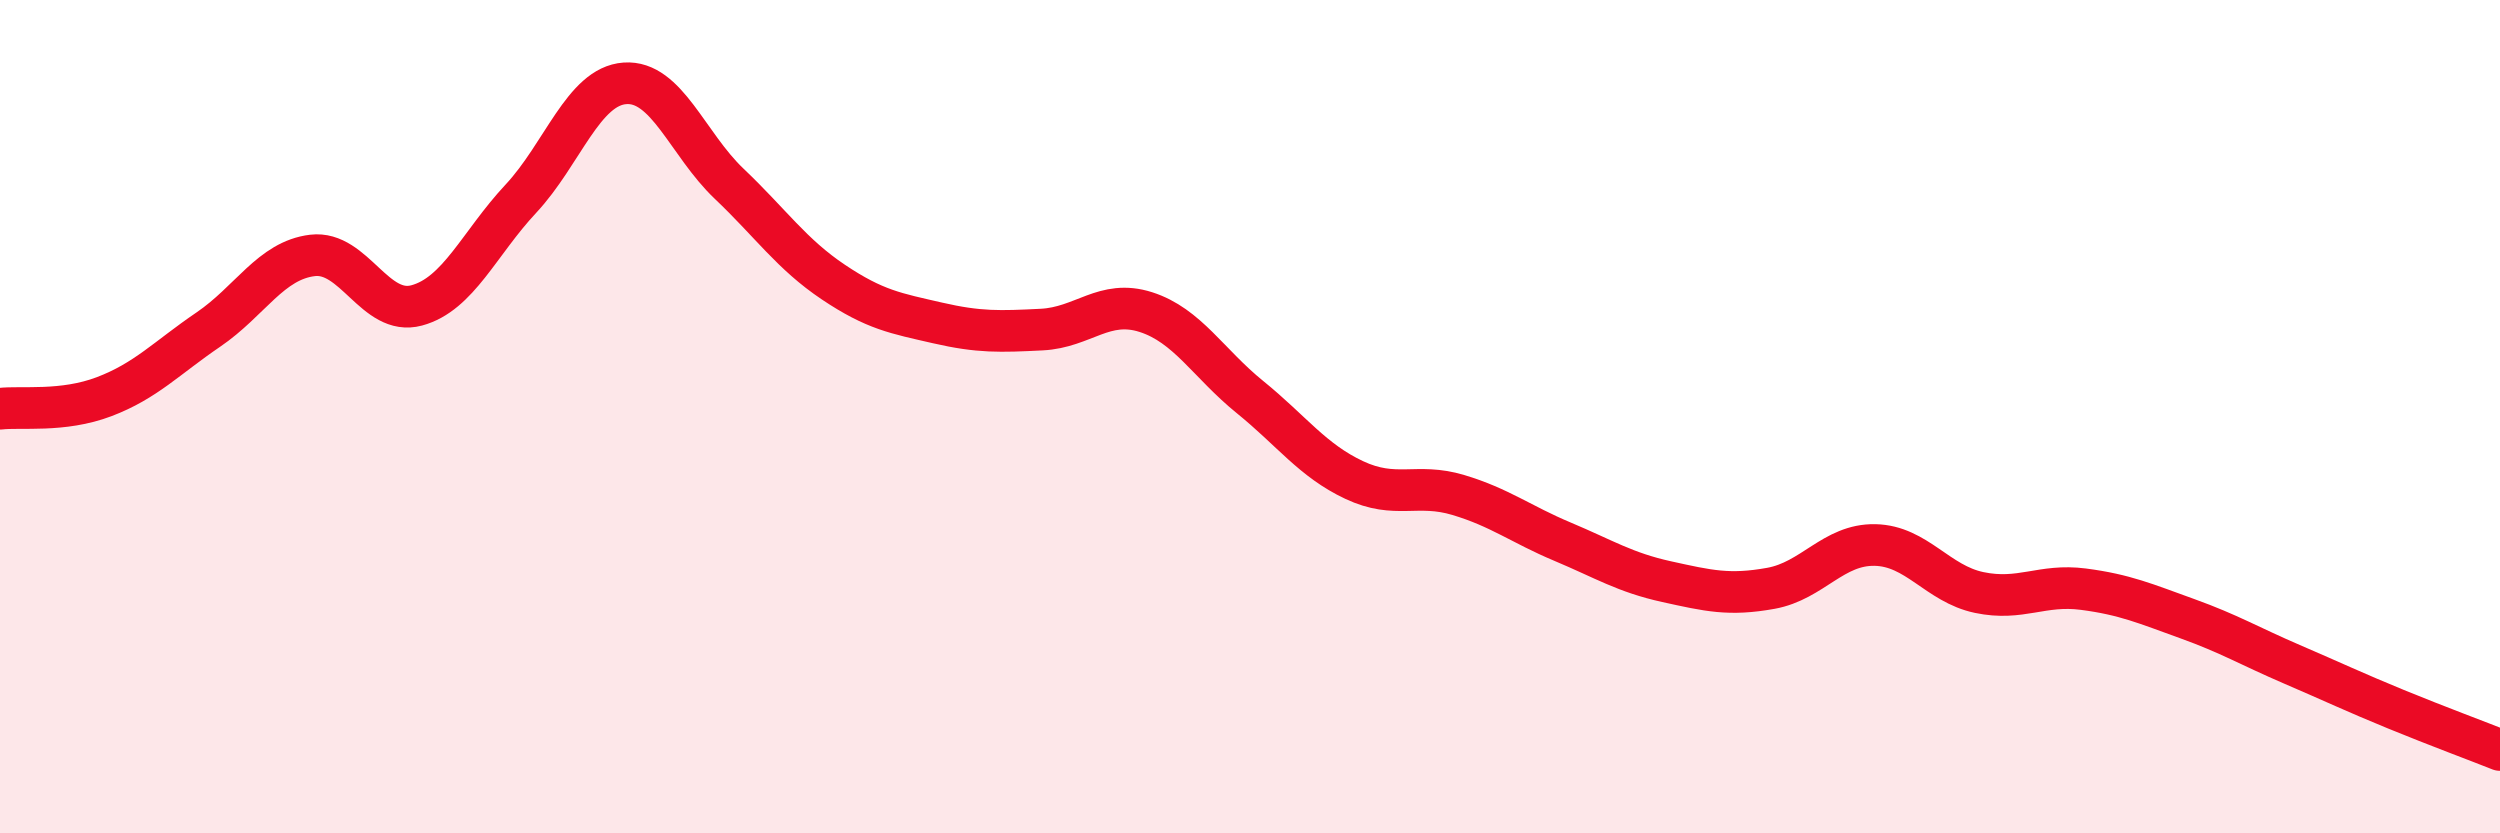
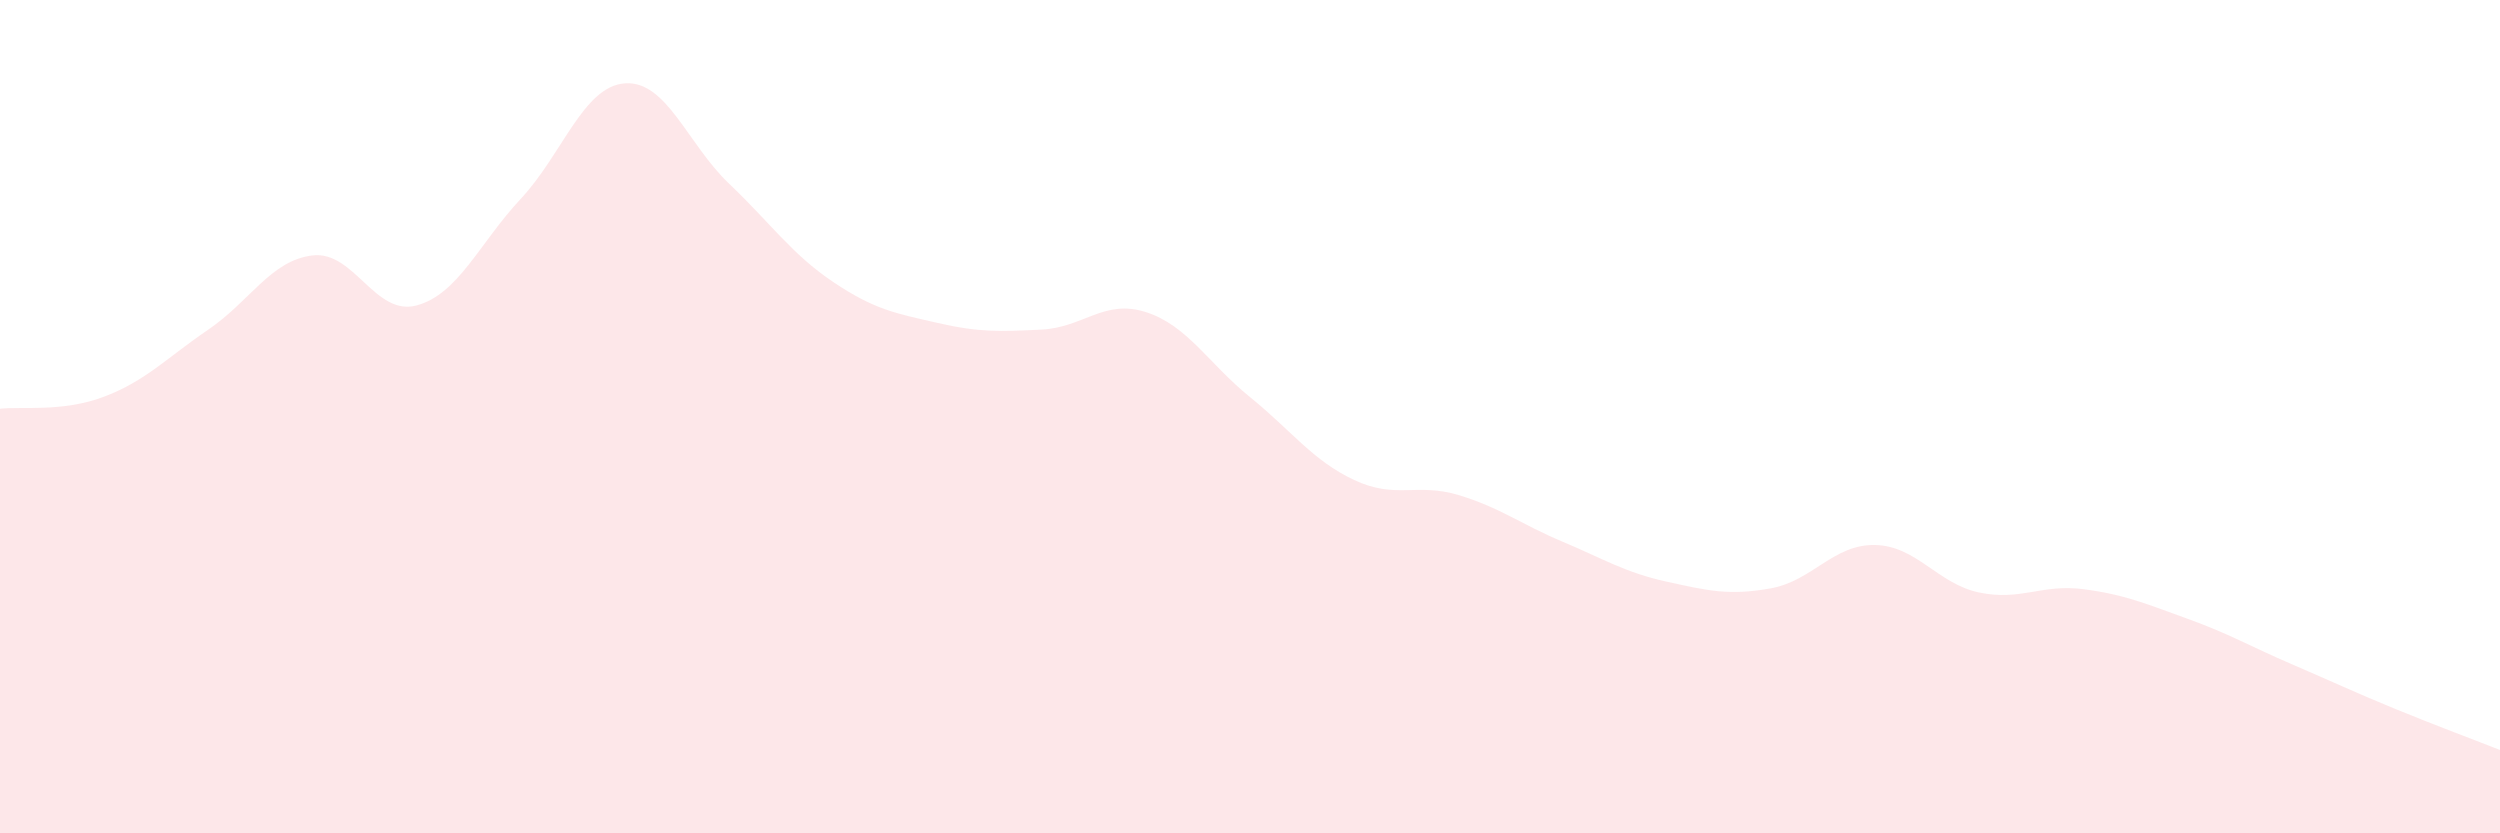
<svg xmlns="http://www.w3.org/2000/svg" width="60" height="20" viewBox="0 0 60 20">
  <path d="M 0,9.81 C 0.5,9.75 1.5,9.9 2.5,9.52 C 3.5,9.14 4,8.59 5,7.91 C 6,7.23 6.5,6.25 7.5,6.13 C 8.5,6.01 9,7.6 10,7.33 C 11,7.06 11.5,5.84 12.5,4.77 C 13.5,3.7 14,2.07 15,2 C 16,1.93 16.5,3.46 17.5,4.41 C 18.5,5.36 19,6.1 20,6.77 C 21,7.44 21.5,7.52 22.5,7.75 C 23.5,7.98 24,7.96 25,7.91 C 26,7.86 26.5,7.17 27.5,7.49 C 28.5,7.81 29,8.72 30,9.53 C 31,10.34 31.5,11.05 32.5,11.52 C 33.5,11.99 34,11.58 35,11.88 C 36,12.18 36.5,12.58 37.5,13 C 38.5,13.42 39,13.74 40,13.96 C 41,14.18 41.5,14.3 42.5,14.12 C 43.5,13.94 44,13.06 45,13.08 C 46,13.1 46.5,14.01 47.5,14.22 C 48.5,14.43 49,14.01 50,14.14 C 51,14.27 51.5,14.49 52.5,14.85 C 53.5,15.21 54,15.51 55,15.94 C 56,16.37 56.5,16.61 57.5,17.02 C 58.5,17.43 59.5,17.8 60,18L60 20L0 20Z" fill="#EB0A25" opacity="0.1" stroke-linecap="round" stroke-linejoin="round" />
-   <path d="M 0,9.81 C 0.5,9.75 1.5,9.9 2.5,9.52 C 3.5,9.14 4,8.59 5,7.91 C 6,7.23 6.5,6.25 7.5,6.13 C 8.5,6.01 9,7.6 10,7.33 C 11,7.06 11.5,5.84 12.5,4.77 C 13.5,3.7 14,2.07 15,2 C 16,1.93 16.5,3.46 17.5,4.41 C 18.5,5.36 19,6.1 20,6.77 C 21,7.44 21.5,7.52 22.5,7.75 C 23.5,7.98 24,7.96 25,7.91 C 26,7.86 26.5,7.17 27.5,7.49 C 28.5,7.81 29,8.72 30,9.53 C 31,10.34 31.5,11.05 32.5,11.52 C 33.5,11.99 34,11.58 35,11.88 C 36,12.18 36.5,12.58 37.5,13 C 38.5,13.42 39,13.74 40,13.96 C 41,14.18 41.5,14.3 42.5,14.12 C 43.5,13.94 44,13.06 45,13.08 C 46,13.1 46.5,14.01 47.5,14.22 C 48.5,14.43 49,14.01 50,14.14 C 51,14.27 51.5,14.49 52.5,14.85 C 53.5,15.21 54,15.51 55,15.94 C 56,16.37 56.5,16.61 57.5,17.02 C 58.5,17.43 59.5,17.8 60,18" stroke="#EB0A25" stroke-width="1" fill="none" stroke-linecap="round" stroke-linejoin="round" />
</svg>